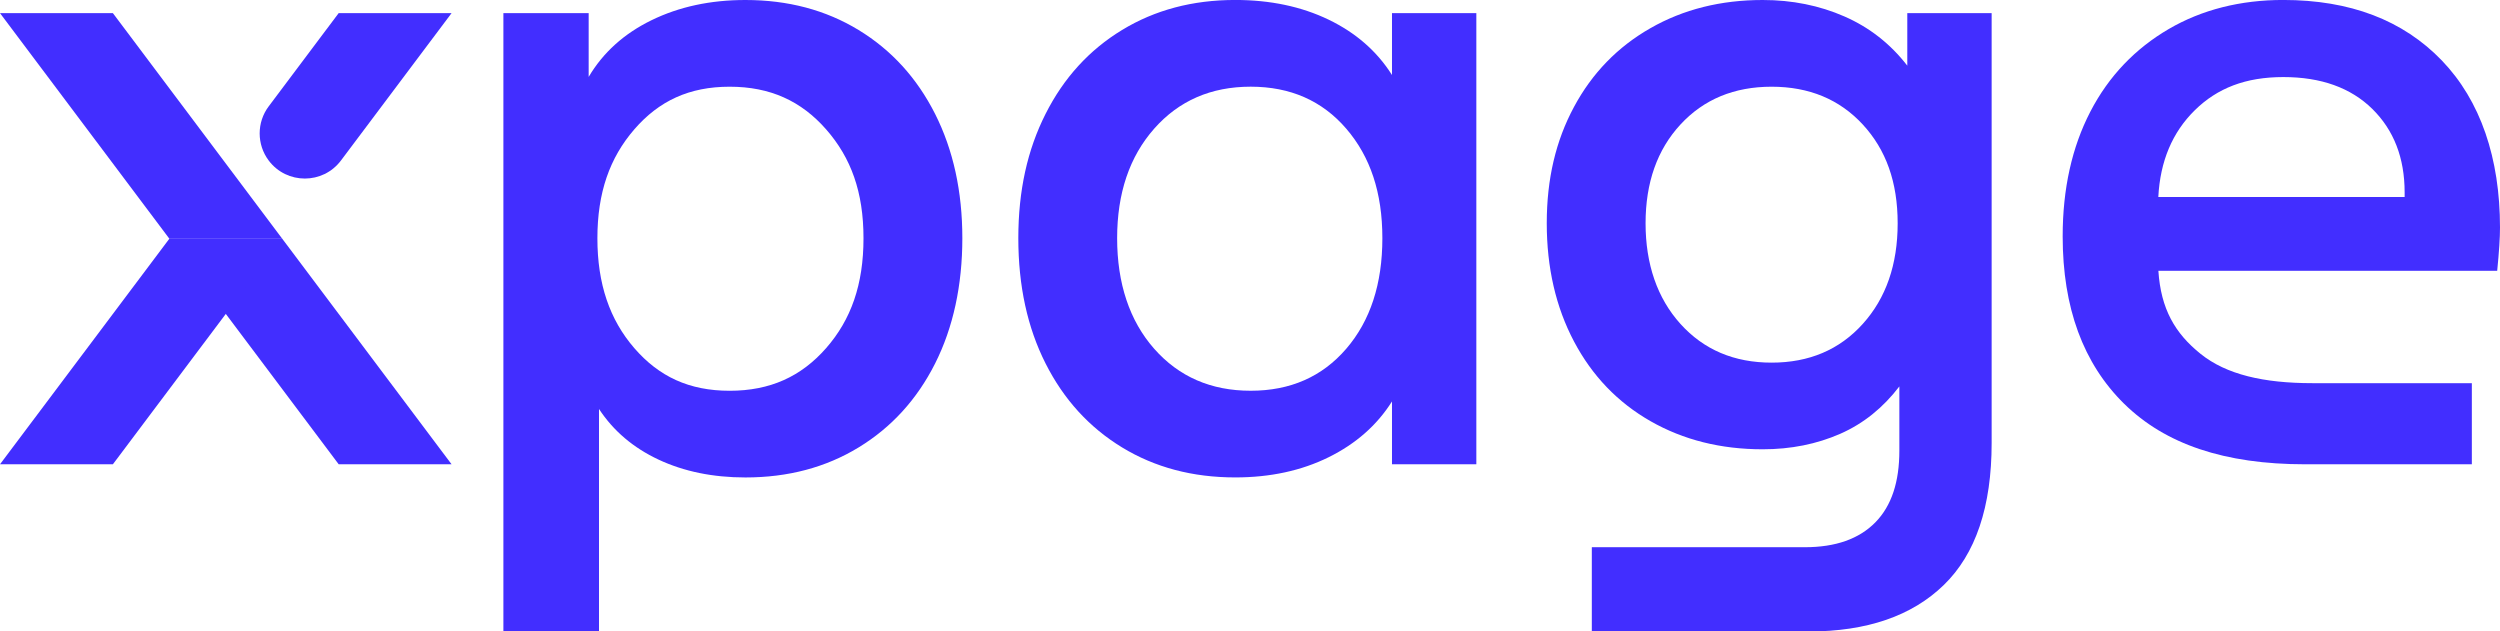
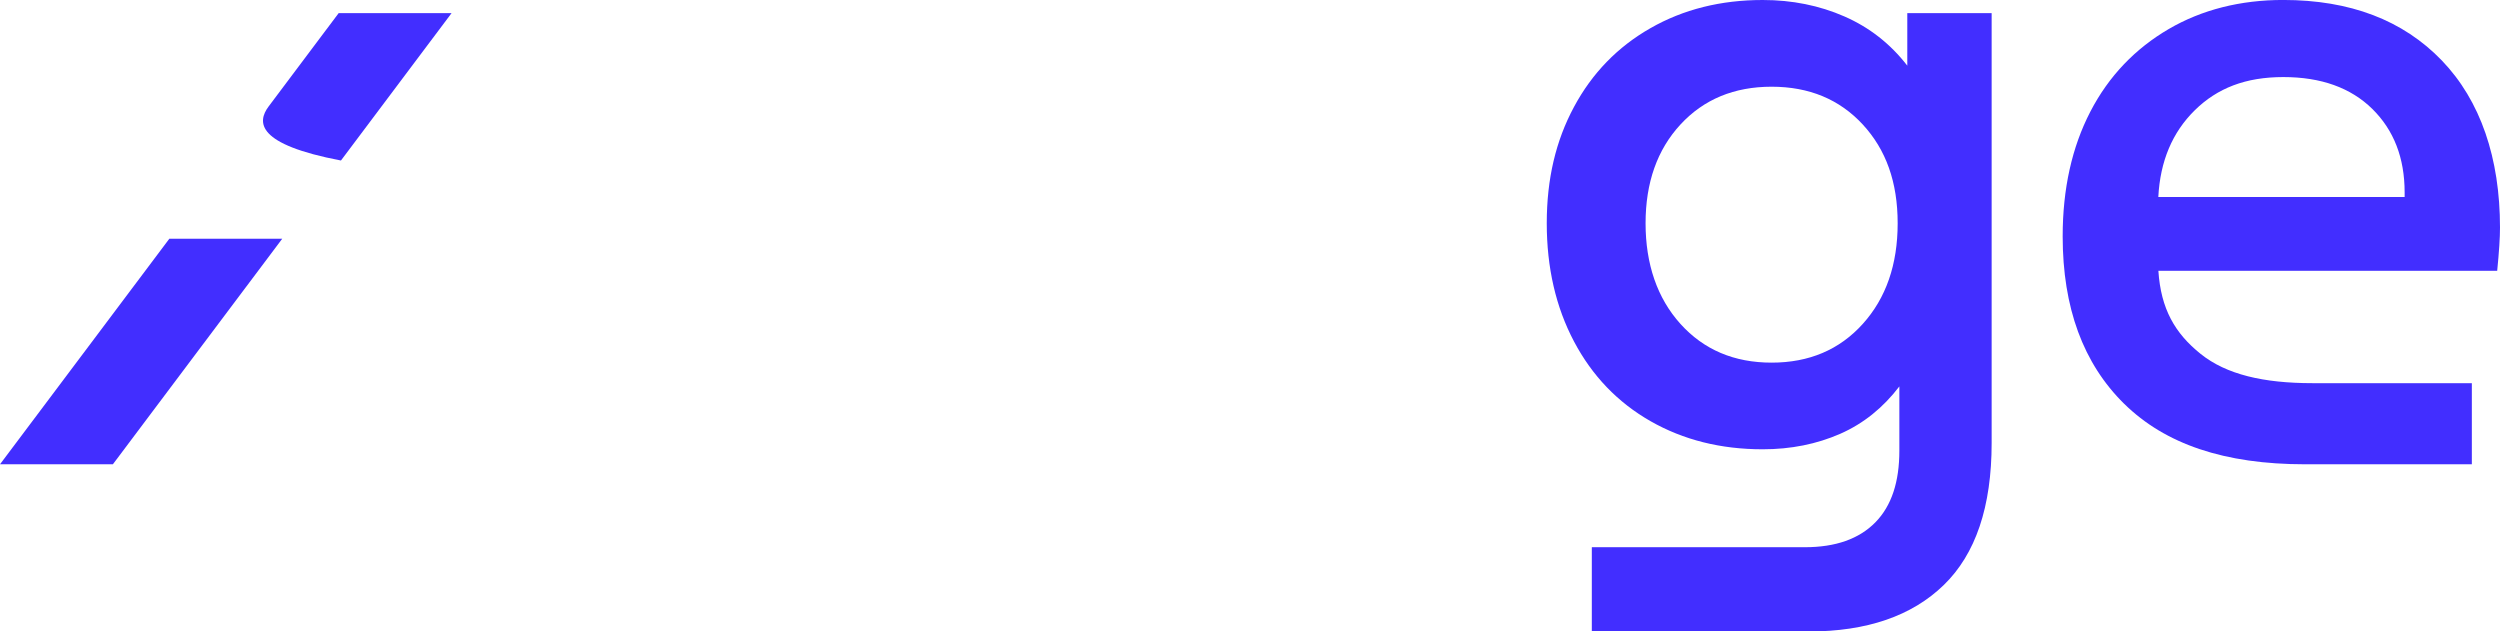
<svg xmlns="http://www.w3.org/2000/svg" width="289" height="73" viewBox="0 0 289 73" fill="none">
  <g clip-path="url(#clip0_70_2)">
-     <path d="M58.192 1.517H68.05V8.891C69.715 6.073 72.14 3.886 75.323 2.333C78.507 0.78 82.122 0 86.176 0C91.096 0 95.457 1.158 99.254 3.469C103.05 5.781 105.999 9.015 108.099 13.172C110.195 17.329 111.247 22.12 111.247 27.541C111.247 32.963 110.195 37.861 108.099 42.018C106.003 46.174 103.054 49.409 99.254 51.724C95.457 54.036 91.096 55.194 86.176 55.194C82.415 55.194 79.067 54.506 76.136 53.135C73.206 51.763 70.906 49.811 69.245 47.279V73H58.192V1.517ZM73.327 40.244C76.172 43.531 79.666 45.173 84.347 45.173C89.028 45.173 92.618 43.531 95.499 40.244C98.38 36.956 99.82 32.902 99.82 27.545C99.82 22.188 98.38 18.241 95.499 14.953C92.615 11.669 89.028 10.024 84.347 10.024C79.666 10.024 76.172 11.669 73.327 14.953C70.482 18.241 69.059 22.259 69.059 27.545C69.059 32.831 70.482 36.959 73.327 40.244Z" fill="#422EFF" />
-     <path d="M129.711 51.72C125.914 49.409 122.966 46.174 120.866 42.014C118.766 37.857 117.718 33.034 117.718 27.538C117.718 22.042 118.766 17.326 120.866 13.169C122.962 9.012 125.911 5.777 129.711 3.466C133.508 1.154 137.869 -0.004 142.789 -0.004C146.839 -0.004 150.44 0.755 153.588 2.272C156.736 3.79 159.178 5.924 160.914 8.67V1.517H170.665V53.672H160.914V46.406C159.178 49.156 156.736 51.304 153.588 52.857C150.44 54.41 146.842 55.19 142.789 55.19C137.869 55.19 133.508 54.032 129.711 51.72ZM133.423 40.315C136.279 43.553 139.994 45.17 144.578 45.17C149.163 45.17 152.839 43.553 155.627 40.315C158.412 37.077 159.802 32.82 159.802 27.541C159.802 22.262 158.412 18.113 155.627 14.875C152.843 11.641 149.16 10.02 144.578 10.02C139.997 10.02 136.279 11.641 133.423 14.875C130.567 18.113 129.141 22.337 129.141 27.541C129.141 32.745 130.567 37.077 133.423 40.315Z" fill="#422EFF" />
    <path d="M184.014 63.258H208.649C212.193 63.258 214.91 62.3 216.793 60.383C218.671 58.467 219.566 55.703 219.566 52.087V44.671C217.684 47.129 215.438 48.956 212.725 50.15C210.011 51.339 207.027 51.938 203.769 51.938C198.92 51.938 194.599 50.855 190.798 48.686C187.001 46.516 184.053 43.446 181.953 39.471C179.853 35.495 178.805 30.943 178.805 25.807C178.805 20.67 179.853 16.264 181.953 12.36C184.049 8.456 186.998 5.418 190.798 3.252C194.595 1.083 198.92 0 203.769 0C207.17 0 210.318 0.634 213.209 1.899C216.101 3.163 218.529 5.062 220.483 7.591V1.517H230.234V51.204C230.234 58.577 228.387 64.052 224.697 67.632C221.007 71.212 215.798 73 209.067 73H184.014V63.258ZM194.264 37.447C196.955 40.429 200.464 41.921 204.799 41.921C209.134 41.921 212.643 40.432 215.334 37.447C218.023 34.466 219.37 30.587 219.37 25.814C219.37 21.041 218.023 17.304 215.334 14.391C212.643 11.48 209.131 10.024 204.799 10.024C200.467 10.024 196.955 11.48 194.264 14.391C191.572 17.304 190.228 21.112 190.228 25.814C190.228 30.516 191.572 34.466 194.264 37.447Z" fill="#422EFF" />
    <path d="M245.554 46.68C240.816 42.017 238.445 35.563 238.445 27.324C238.445 21.831 239.511 17.023 241.646 12.902C243.778 8.78 246.862 5.599 250.699 3.359C254.535 1.118 259.006 -0.004 263.929 -0.004C271.67 -0.004 277.784 2.329 282.273 6.989C286.758 11.651 289 18.291 289 26.316C289 27.474 288.893 29.134 288.676 31.303H249.508C249.797 35.713 251.422 38.523 254.392 40.91C257.359 43.293 261.662 44.294 267.309 44.294H285.745V53.672H266.475C257.141 53.672 250.296 51.339 245.558 46.68H245.554ZM277.976 22.772V22.248C277.976 18.255 276.729 15.039 274.233 12.585C271.737 10.137 268.311 8.909 263.951 8.909C259.59 8.909 256.321 10.187 253.722 12.741C251.119 15.299 249.715 18.64 249.501 22.772H277.976Z" fill="#422EFF" />
-     <path d="M0 1.517H13.049L32.626 27.595H19.577L0 1.517Z" fill="#422EFF" />
-     <path d="M32.626 27.595L52.202 53.672H39.154L19.577 27.595H32.626Z" fill="#422EFF" />
    <path d="M32.629 27.595L13.049 53.672H0L19.577 27.595H32.629Z" fill="#422EFF" />
-     <path d="M31.06 12.296L39.15 1.517H52.202L39.414 18.555C37.325 21.336 33.15 21.336 31.06 18.555C29.67 16.699 29.67 14.148 31.06 12.296Z" fill="#422EFF" />
+     <path d="M31.06 12.296L39.15 1.517H52.202L39.414 18.555C29.67 16.699 29.67 14.148 31.06 12.296Z" fill="#422EFF" />
  </g>
  <defs>
    <clipPath id="clip0_70_2">
      <rect width="289" height="73" fill="white" />
    </clipPath>
  </defs>
</svg>